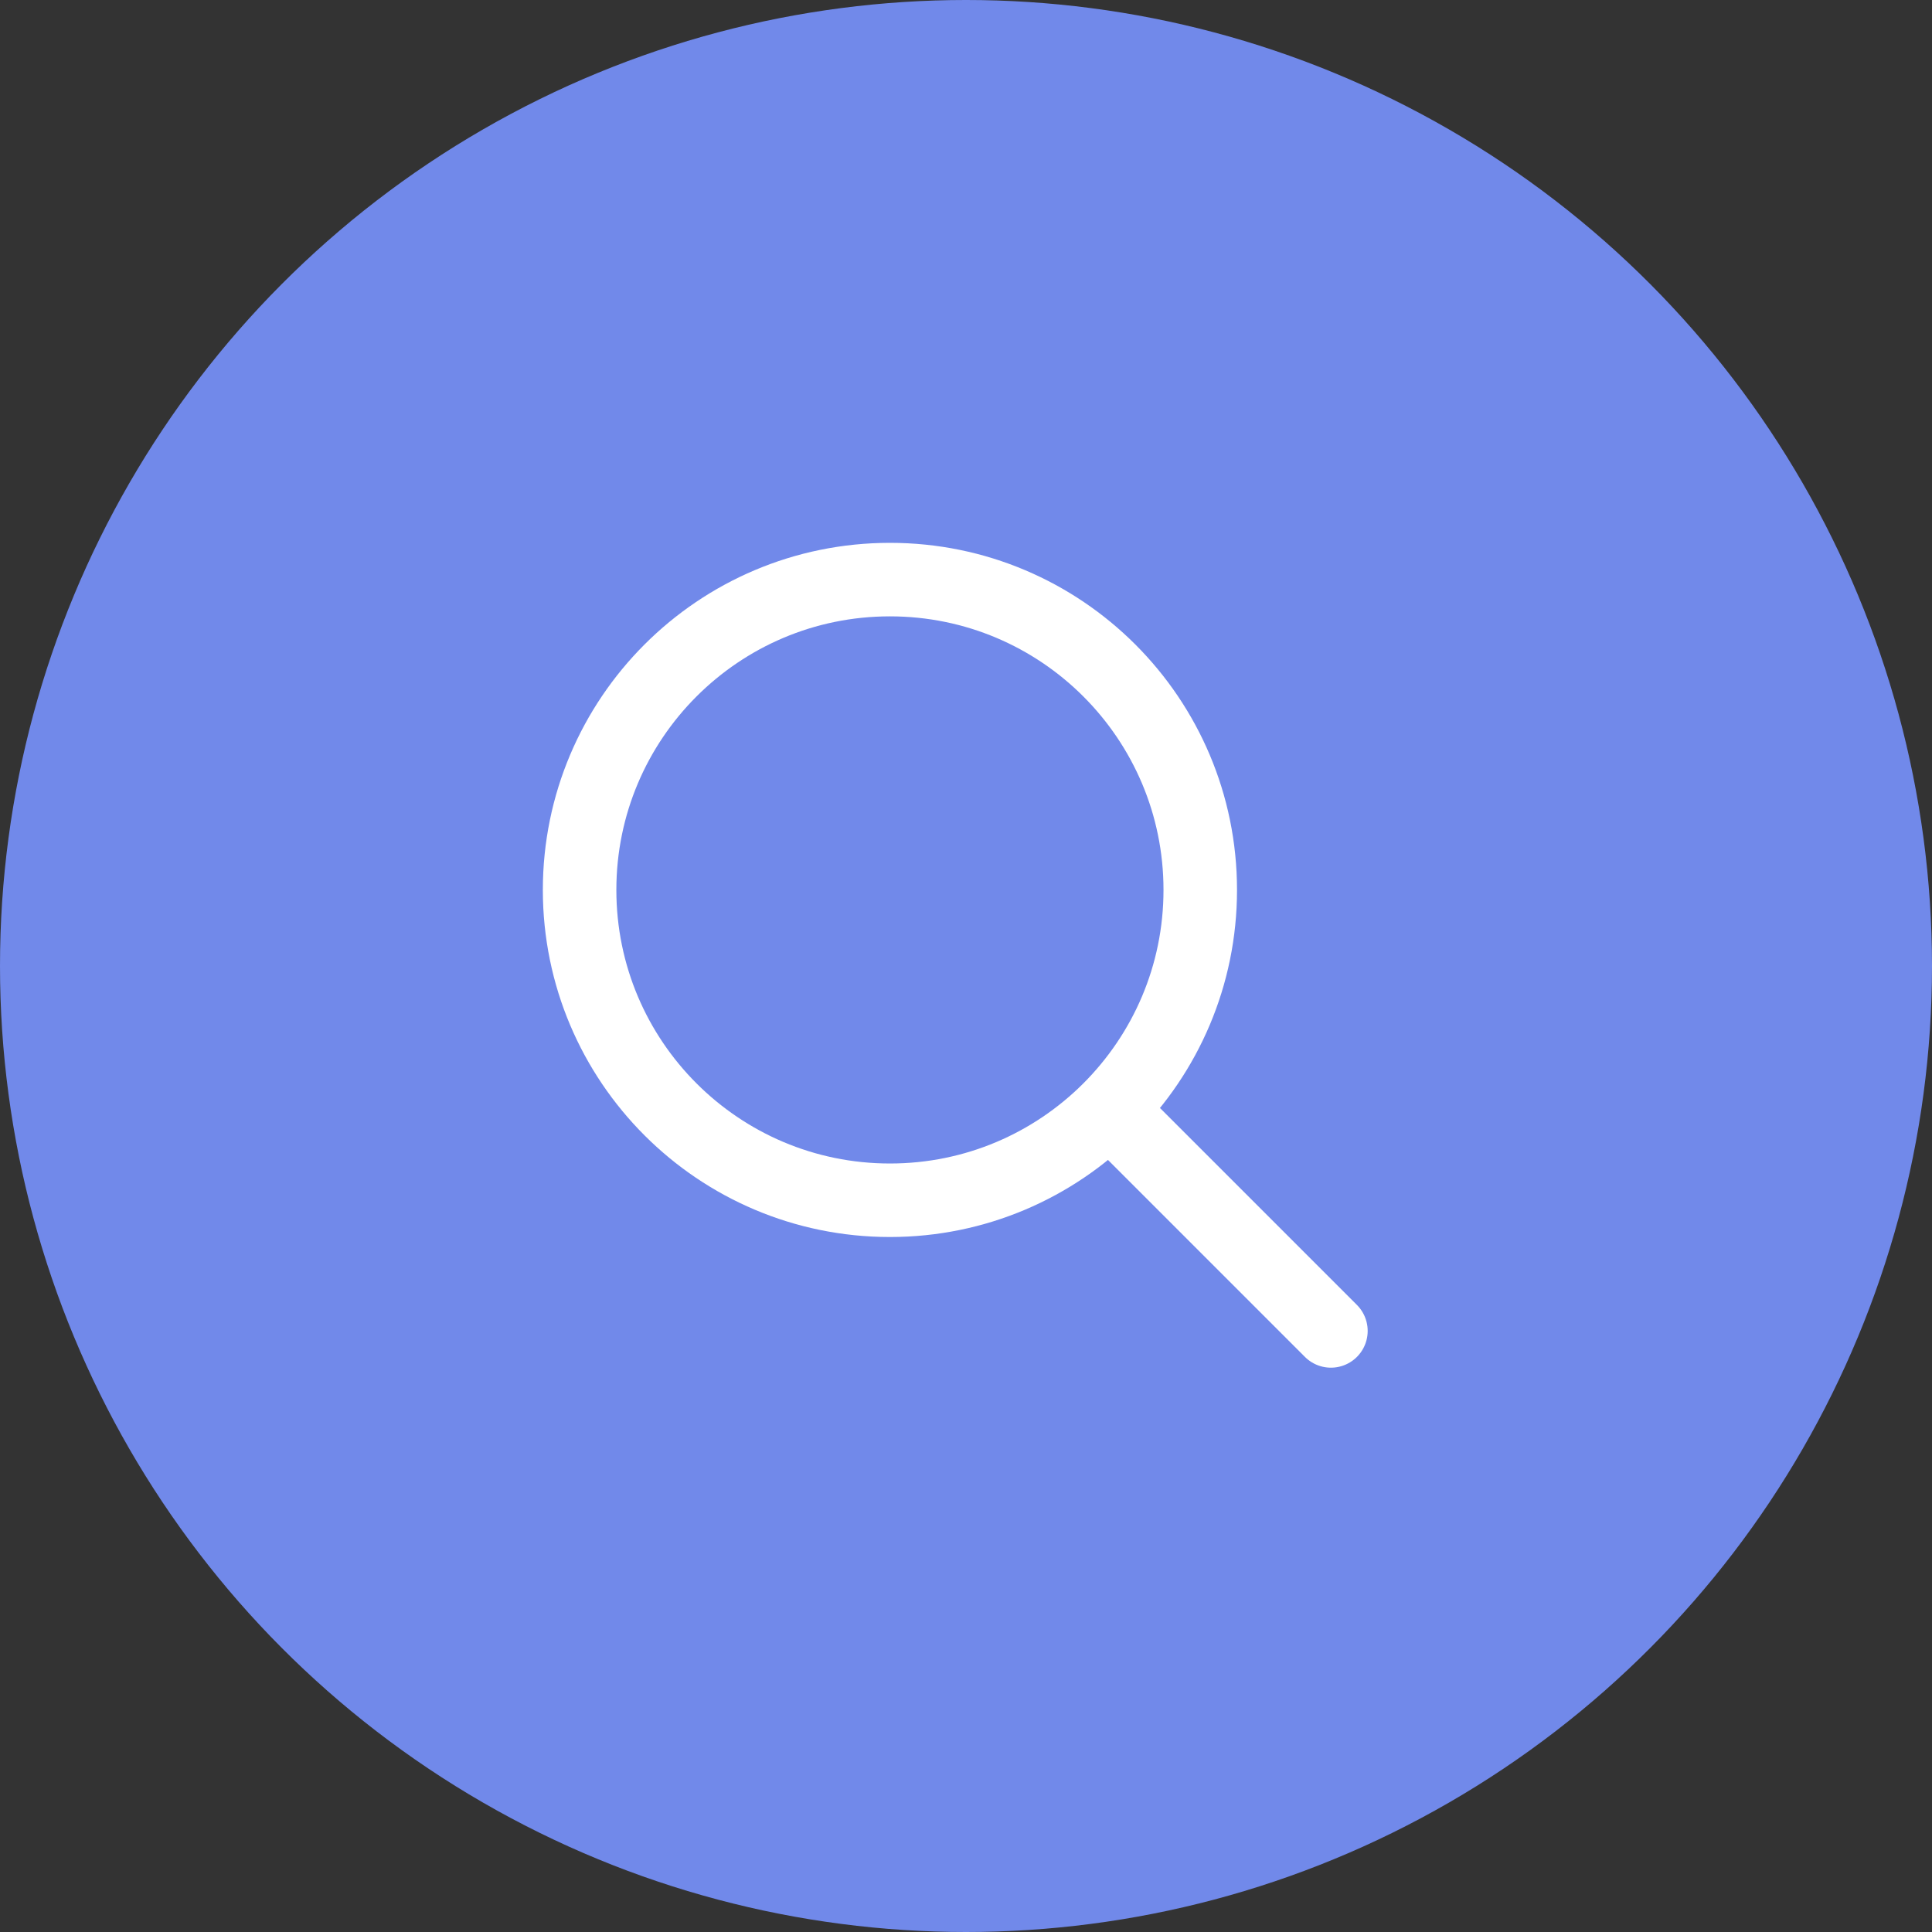
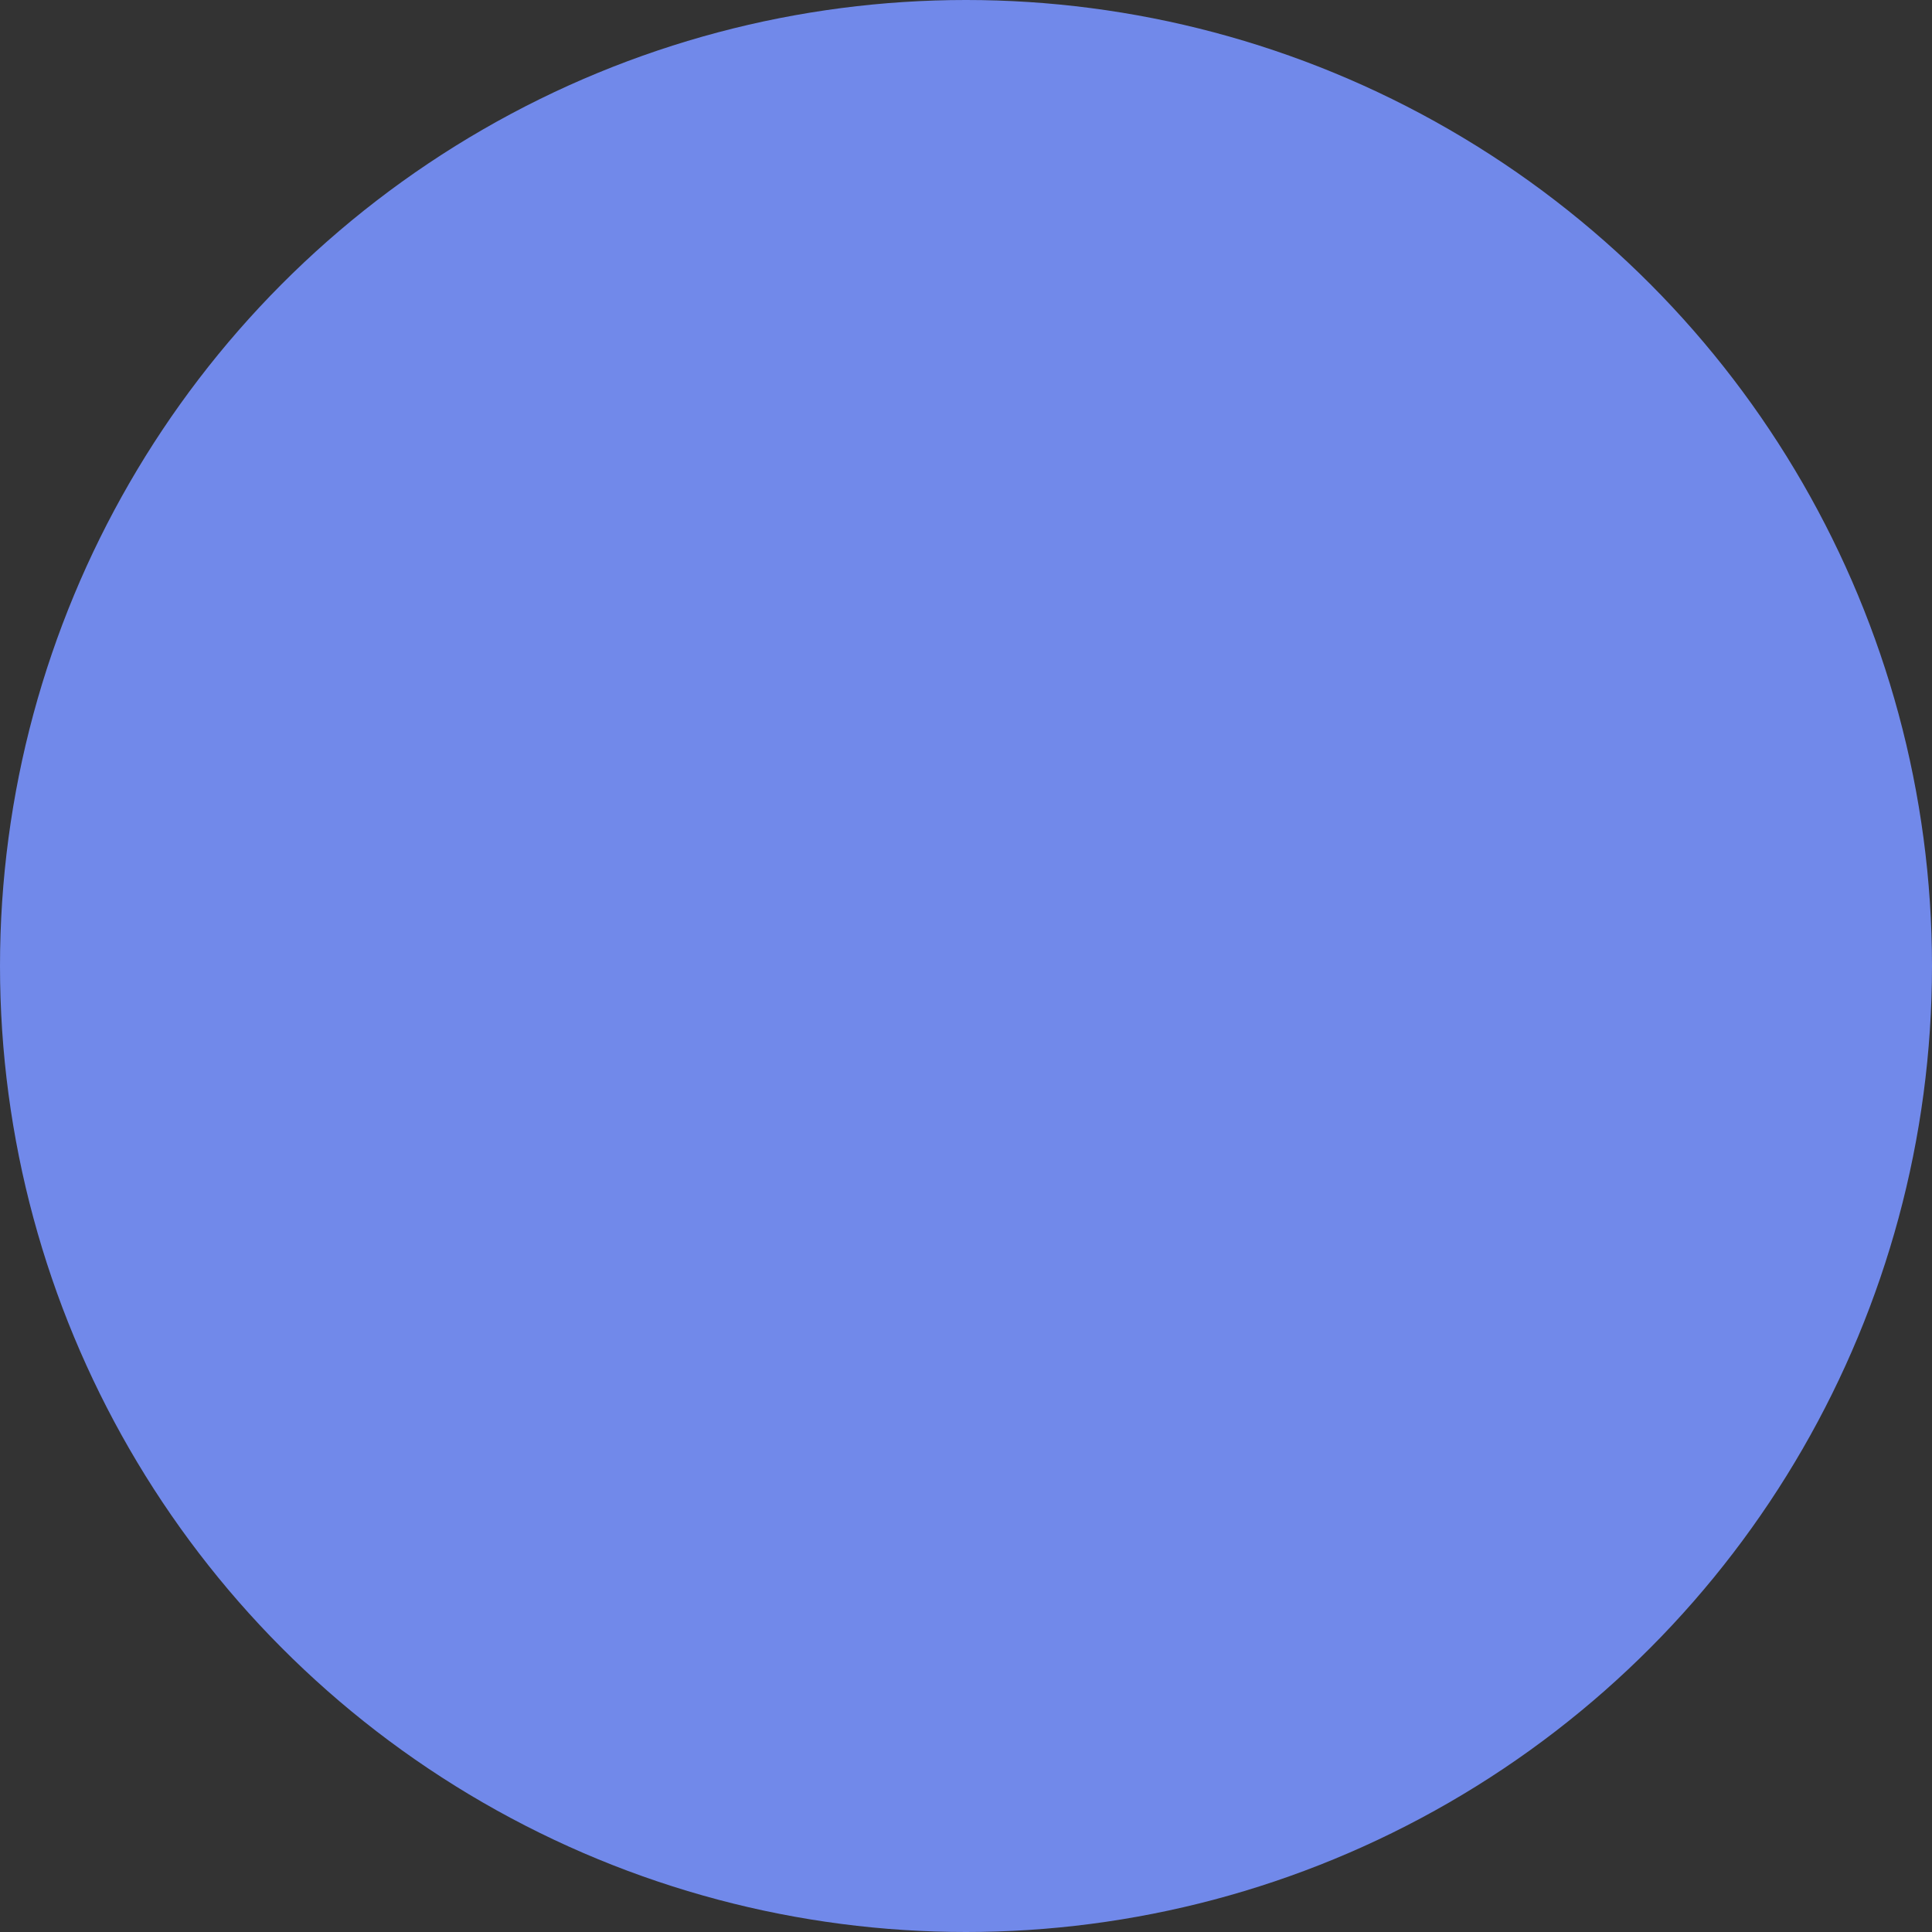
<svg xmlns="http://www.w3.org/2000/svg" width="60" height="60" viewBox="0 0 60 60" fill="none">
  <rect x="0" y="0" width="60" height="60" fill="#333333" stroke="none" />
  <circle cx="30" cy="30" r="30" fill="#7189EA" />
-   <path d="M35.246 35.246L41.333 41.333" stroke="white" stroke-width="2.283" stroke-linecap="round" stroke-linejoin="round" />
-   <path d="M27.638 37.275C32.96 37.275 37.275 32.96 37.275 27.638C37.275 22.315 32.96 18 27.638 18C22.315 18 18 22.315 18 27.638C18 32.96 22.315 37.275 27.638 37.275Z" stroke="white" stroke-width="2.283" stroke-linecap="round" stroke-linejoin="round" />
</svg>